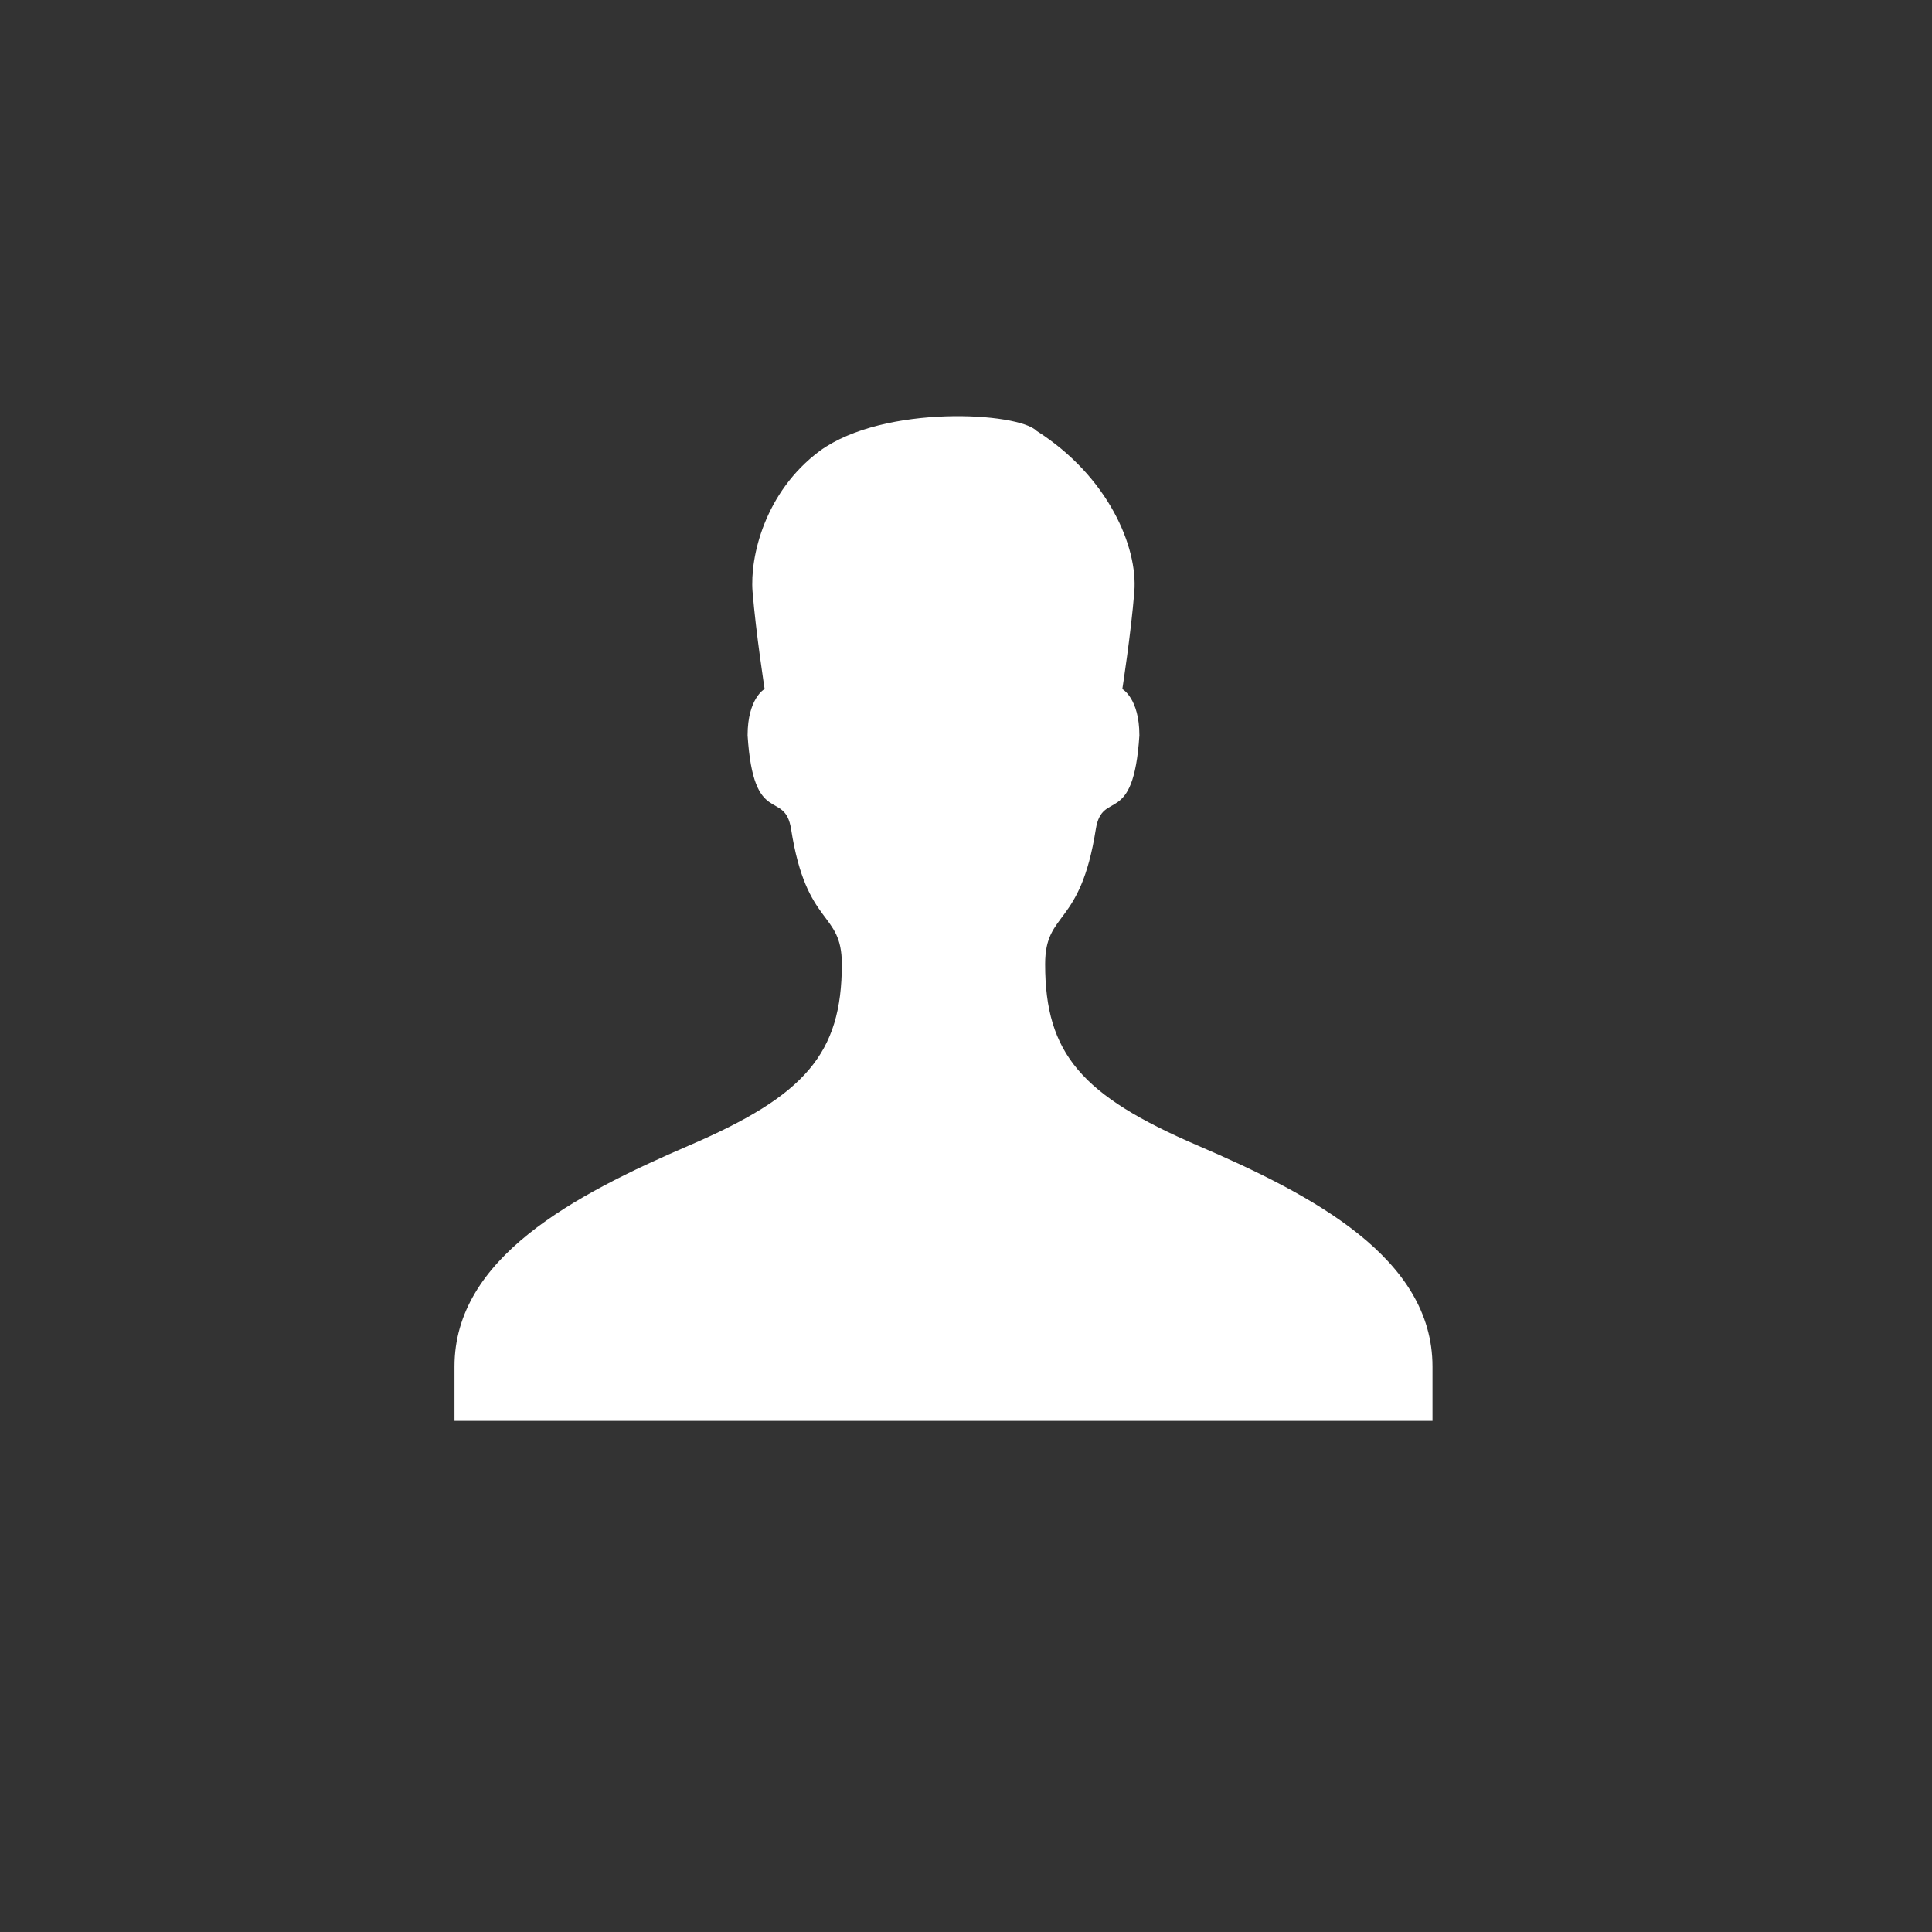
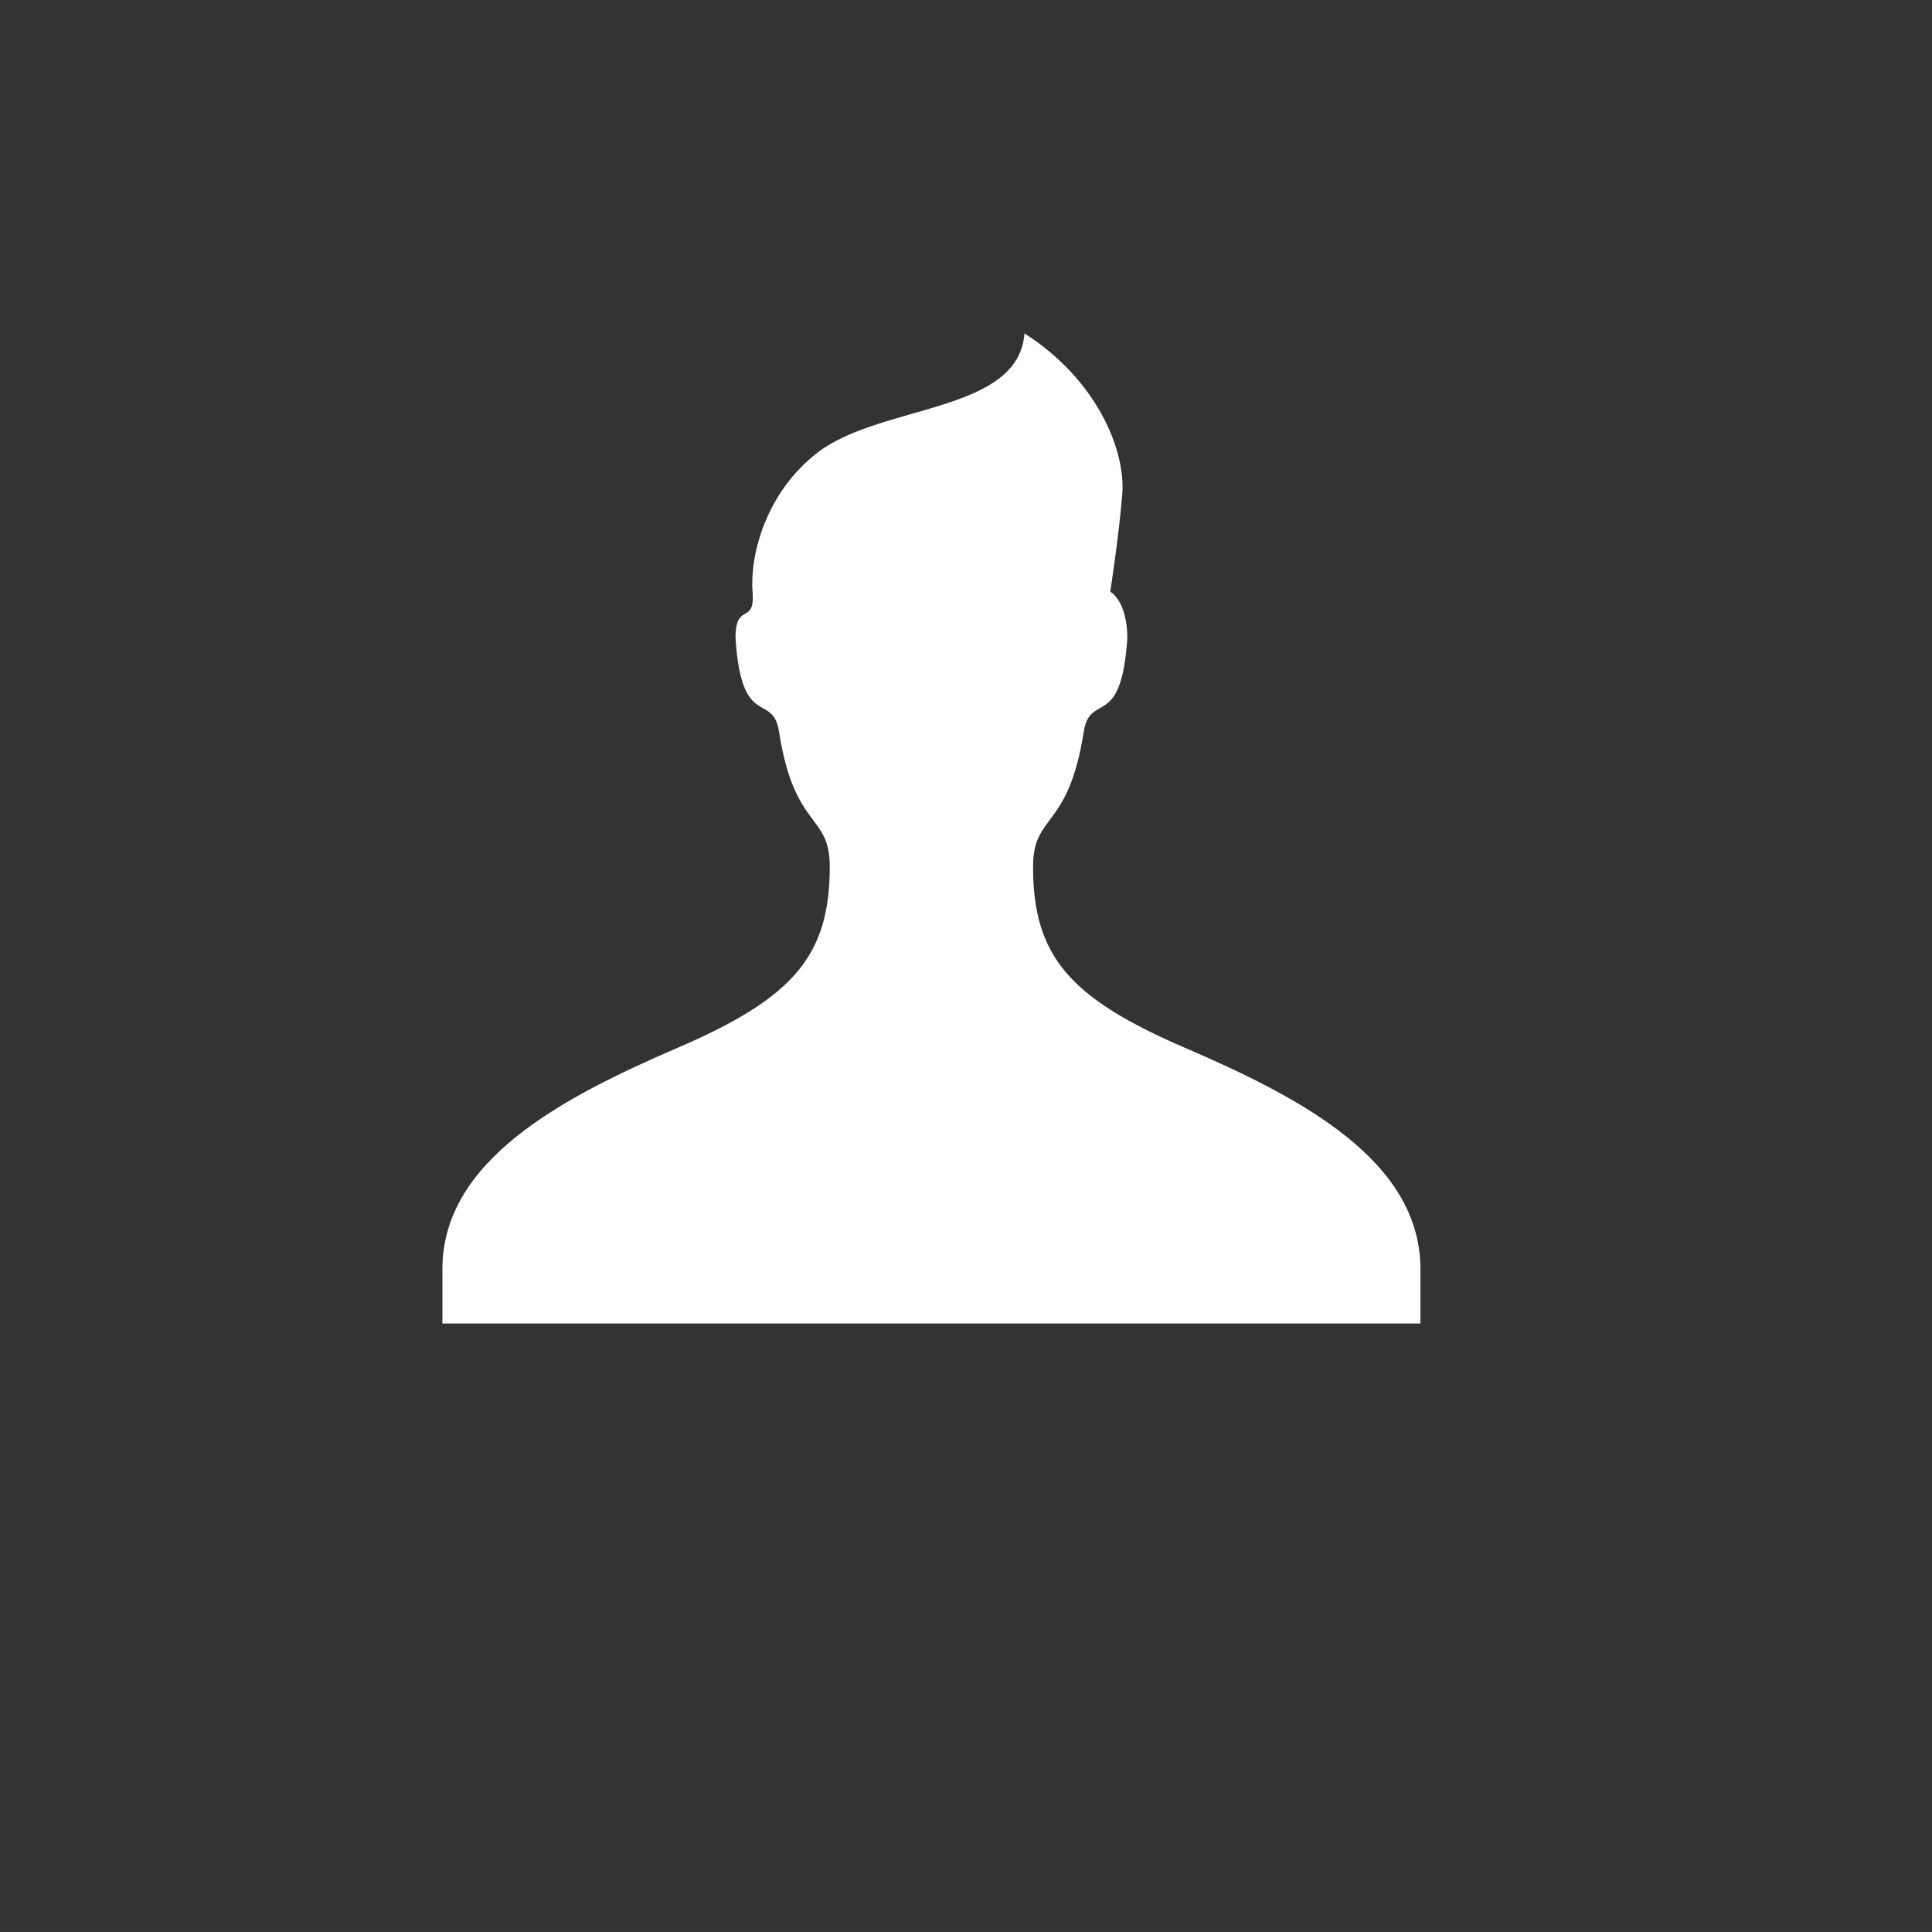
<svg xmlns="http://www.w3.org/2000/svg" version="1.1" id="Layer_1" width="348.128" height="348.126" viewBox="0 0 348.128 348.126" overflow="visible" enable-background="new 0 0 348.128 348.126" xml:space="preserve">
  <rect x="0" y="0" width="348.128" height="348.126" fill="#333333" stroke="none" />
  <g>
-     <path fill="#FFFFFF" d="M147.733,81.239c-9.947,7.399-12.62,19.12-12.13,25.354c0.628,7.625,2.175,17.553,2.175,17.553   s-3.068,1.668-3.068,8.364c1.069,16.807,6.692,9.554,7.845,16.929c2.782,17.757,9.135,14.594,9.135,24.286   c0,16.146-6.659,23.693-27.442,32.644c-20.855,8.984-42.355,20.298-42.355,39.874v9.788h176.23v-9.788   c0-19.576-21.511-30.89-42.379-39.864c-20.784-8.952-27.421-16.487-27.421-32.646c0-9.691,6.336-6.527,9.126-24.29   c1.164-7.37,6.771-0.112,7.859-16.923c0-6.697-3.075-8.36-3.075-8.36s1.552-9.932,2.164-17.553   c0.645-8.004-4.678-20.733-17.617-28.972C183.521,74.308,159.416,72.796,147.733,81.239z" />
-     <circle fill="none" cx="174.064" cy="174.064" r="174.064" />
+     <path fill="#FFFFFF" d="M147.733,81.239c-9.947,7.399-12.62,19.12-12.13,25.354s-3.068,1.668-3.068,8.364c1.069,16.807,6.692,9.554,7.845,16.929c2.782,17.757,9.135,14.594,9.135,24.286   c0,16.146-6.659,23.693-27.442,32.644c-20.855,8.984-42.355,20.298-42.355,39.874v9.788h176.23v-9.788   c0-19.576-21.511-30.89-42.379-39.864c-20.784-8.952-27.421-16.487-27.421-32.646c0-9.691,6.336-6.527,9.126-24.29   c1.164-7.37,6.771-0.112,7.859-16.923c0-6.697-3.075-8.36-3.075-8.36s1.552-9.932,2.164-17.553   c0.645-8.004-4.678-20.733-17.617-28.972C183.521,74.308,159.416,72.796,147.733,81.239z" />
  </g>
</svg>